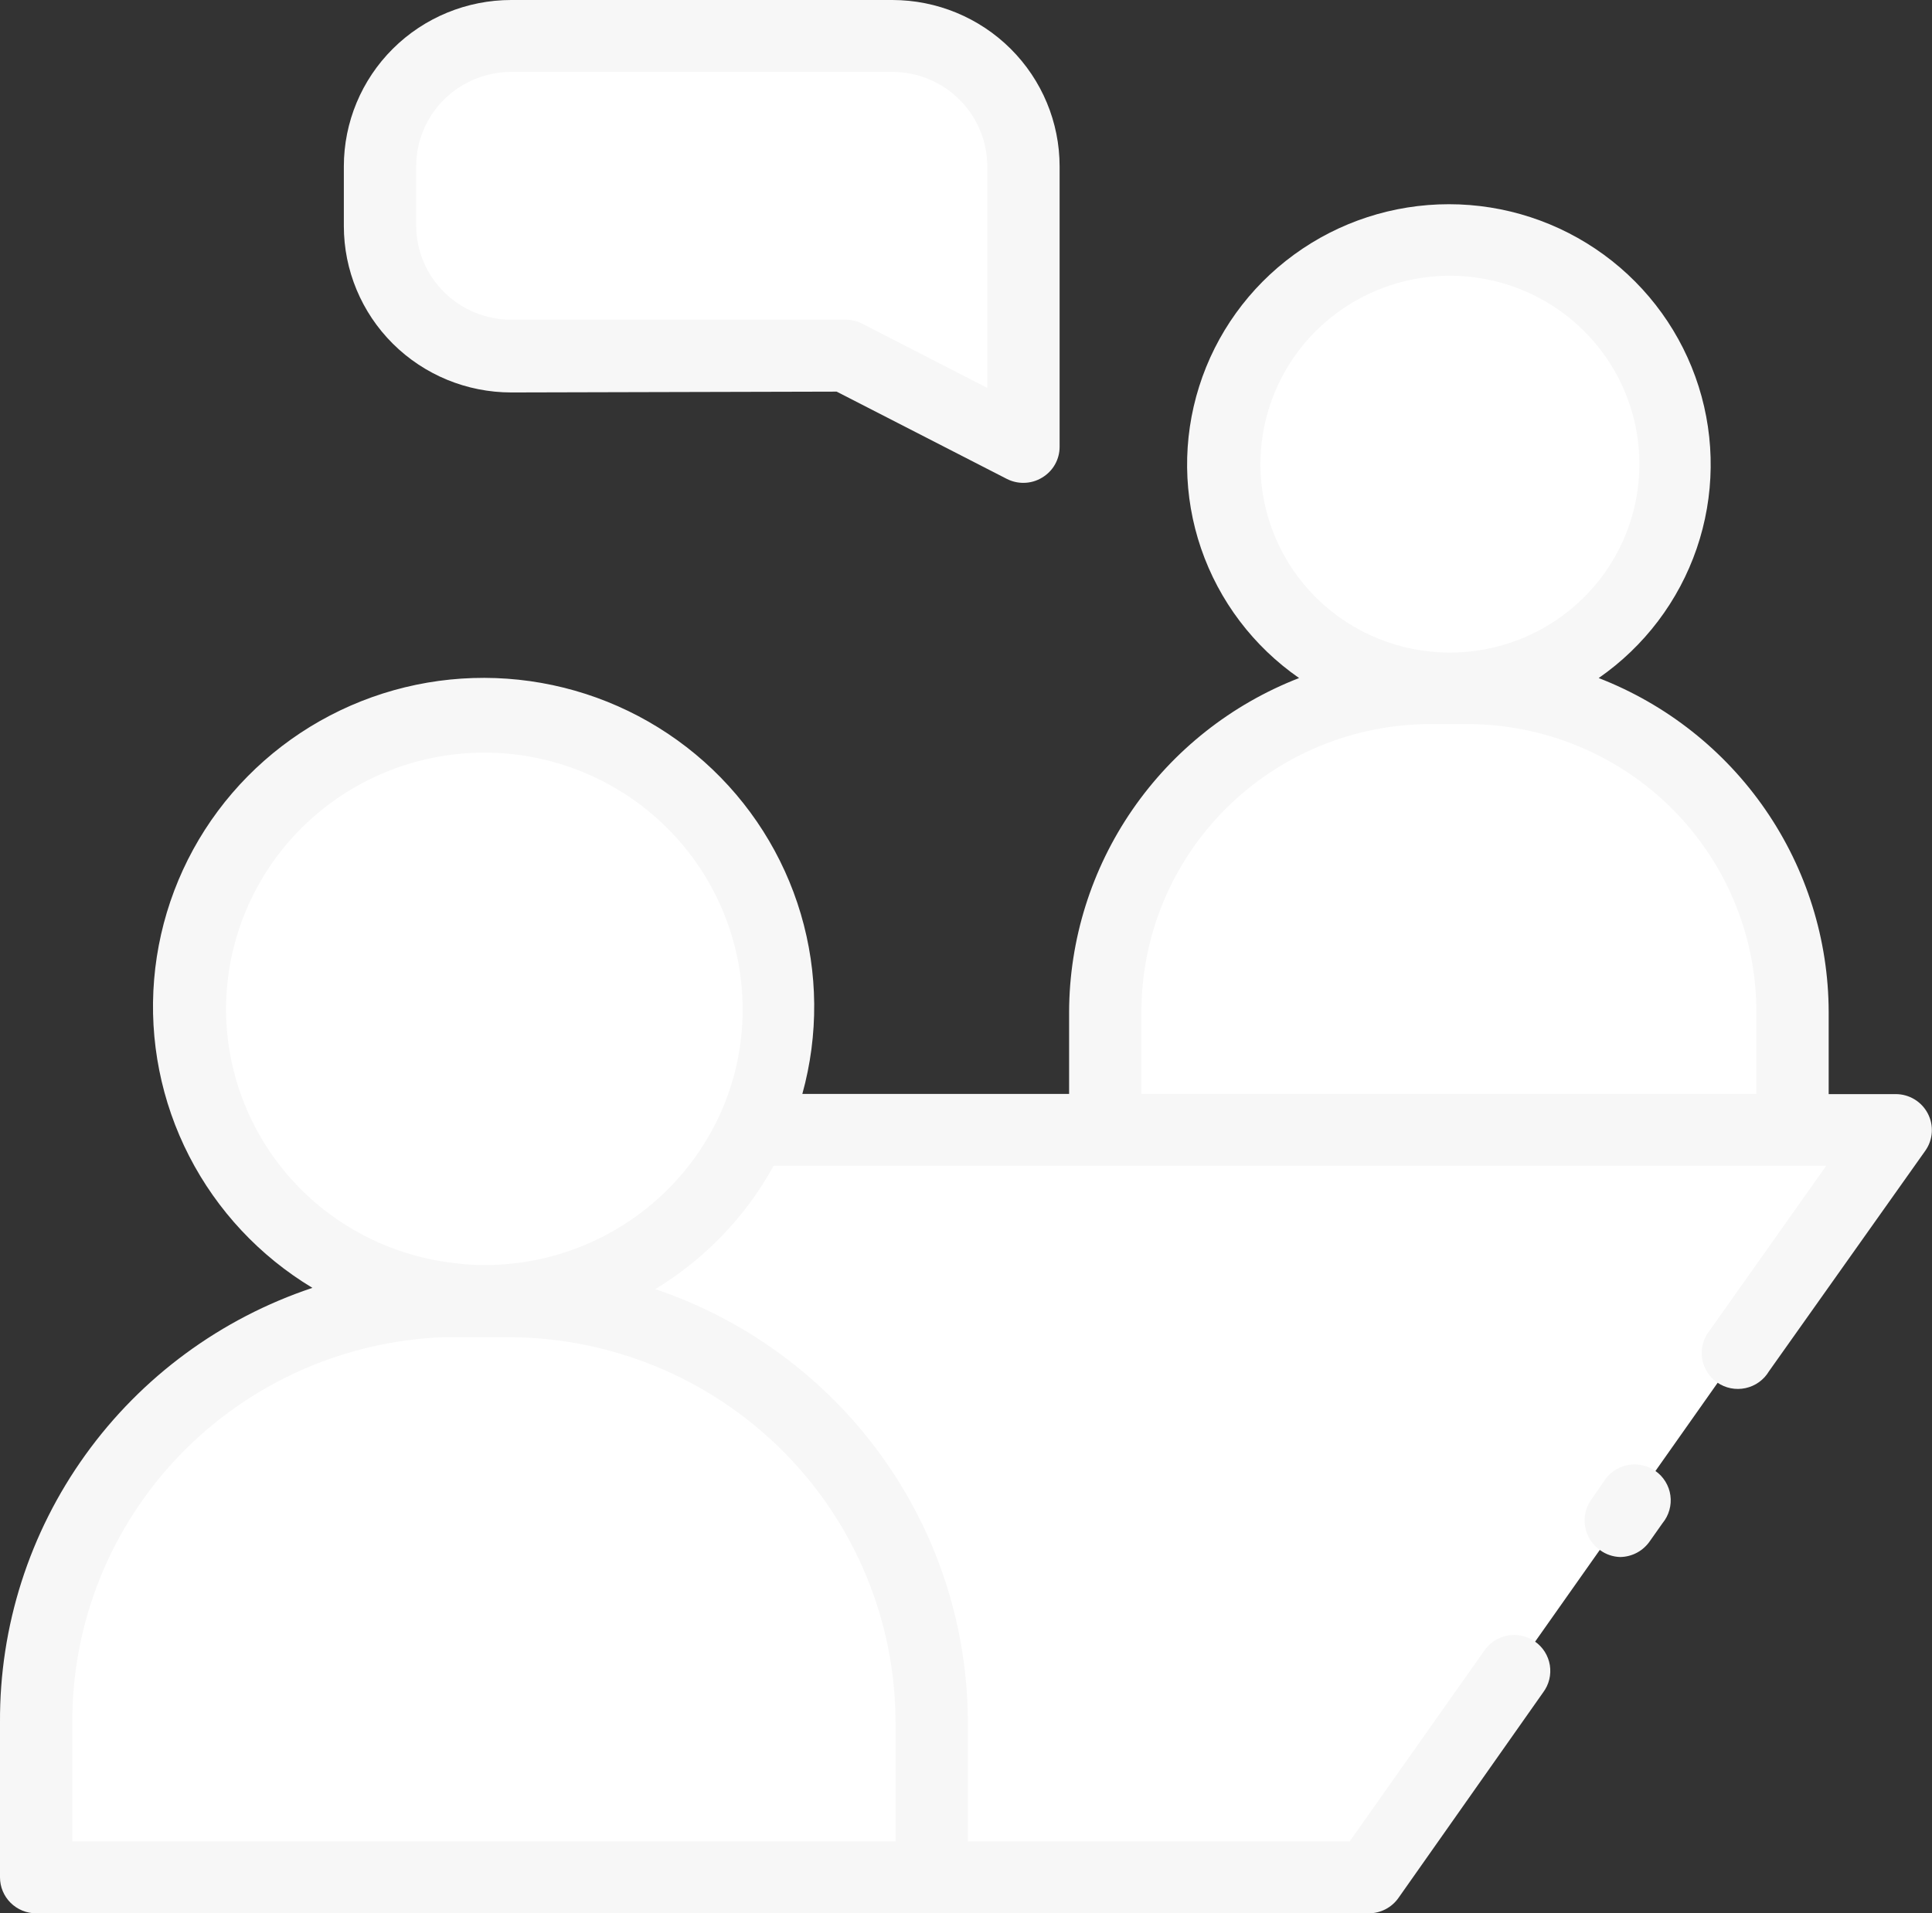
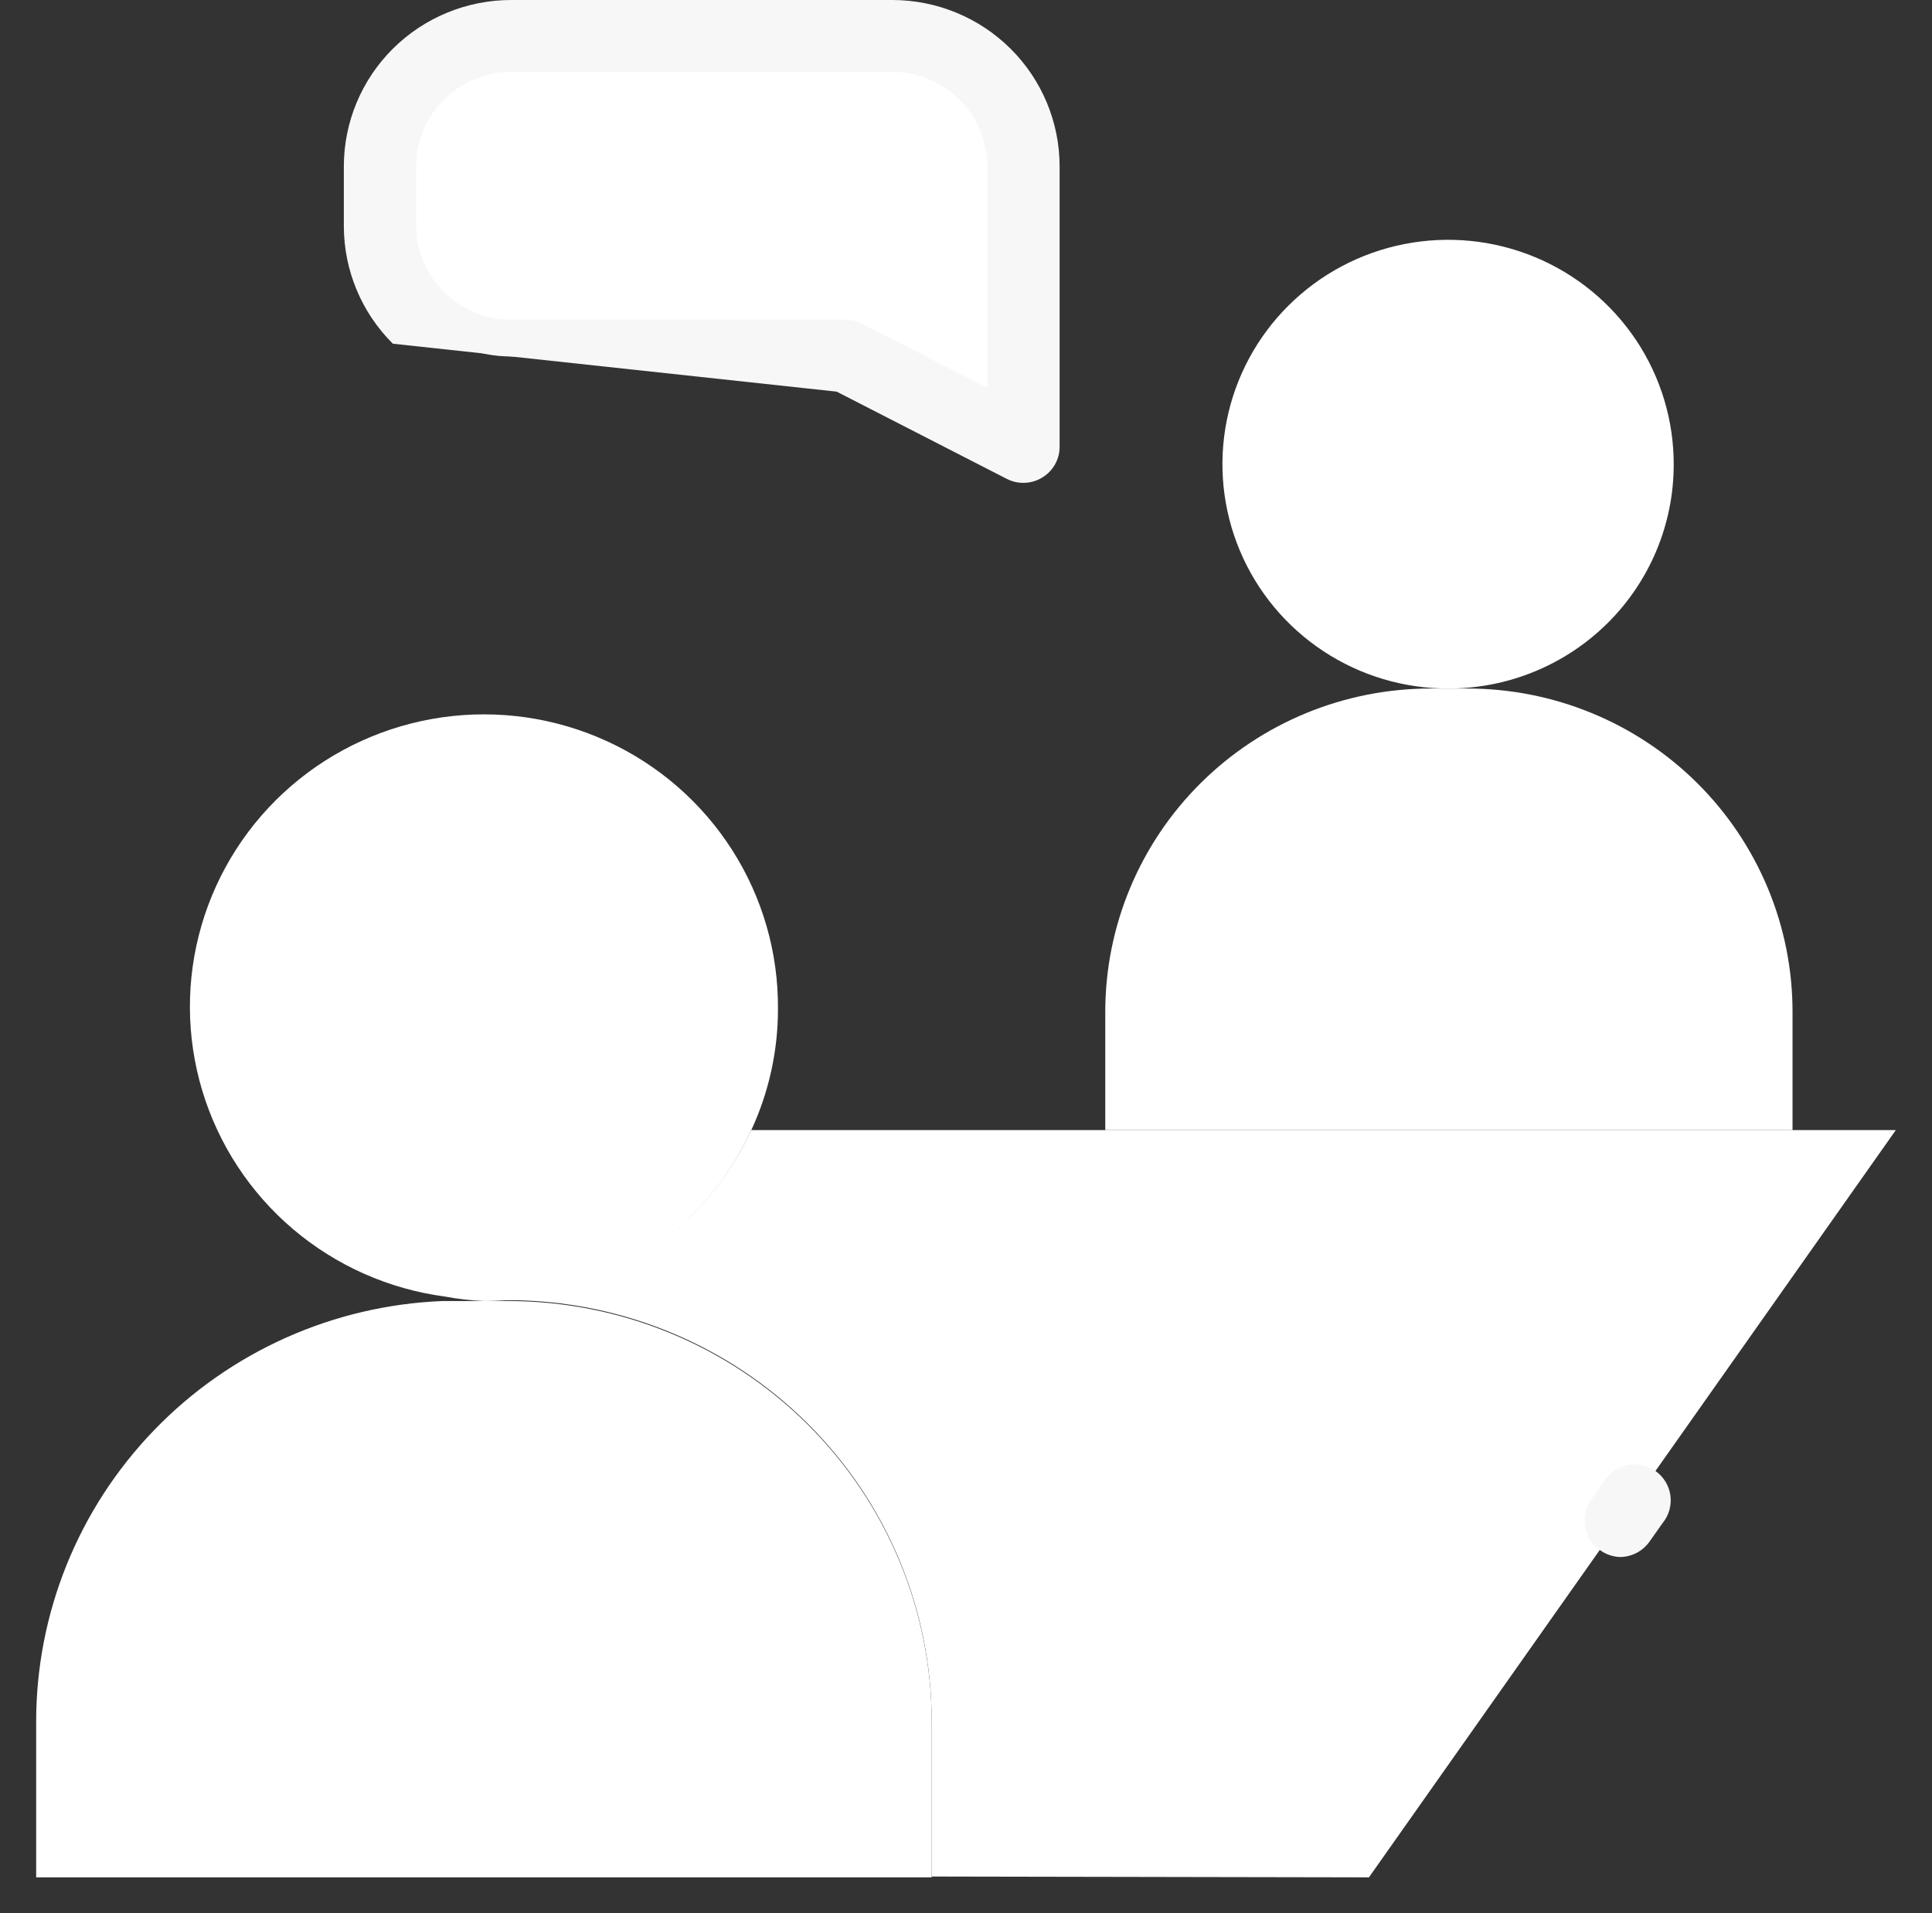
<svg xmlns="http://www.w3.org/2000/svg" width="106" height="105" viewBox="0 0 106 105" fill="none">
  <rect x="0" y="0" width="106" height="105" fill="#333333" stroke="none" />
  <g clip-path="url(#clip0_1999_10938)">
    <path d="M27.877 71.398H25.224H24.284C18.283 71.638 12.609 74.178 8.452 78.488C4.294 82.798 1.976 88.541 1.984 94.514V103.027H51.118V94.514C51.118 91.478 50.517 88.472 49.349 85.668C48.181 82.863 46.469 80.315 44.311 78.169C42.153 76.022 39.591 74.32 36.771 73.158C33.952 71.996 30.929 71.398 27.877 71.398Z" fill="white" />
    <path d="M26.551 71.4C29.644 71.402 32.671 70.518 35.273 68.854C37.874 67.191 39.939 64.818 41.221 62.018C42.187 59.932 42.686 57.662 42.683 55.366C42.706 52.278 41.833 49.25 40.168 46.644C38.503 44.038 36.118 41.965 33.298 40.674C30.479 39.383 27.344 38.928 24.271 39.364C21.198 39.801 18.317 41.11 15.973 43.134C13.629 45.159 11.923 47.813 11.058 50.778C10.193 53.743 10.207 56.894 11.097 59.851C11.987 62.809 13.717 65.448 16.078 67.453C18.439 69.457 21.331 70.742 24.408 71.152C25.116 71.286 25.832 71.369 26.551 71.4Z" fill="white" />
    <path d="M80.492 37.785H78.485C73.755 37.785 69.218 39.654 65.872 42.98C62.526 46.305 60.644 50.817 60.641 55.522V62.017H98.348V55.522C98.348 53.191 97.886 50.883 96.988 48.729C96.09 46.576 94.775 44.62 93.117 42.972C91.458 41.325 89.49 40.019 87.323 39.129C85.157 38.239 82.836 37.782 80.492 37.785Z" fill="white" />
    <path d="M91.829 25.518C91.838 23.079 91.118 20.692 89.762 18.661C88.405 16.629 86.472 15.044 84.208 14.106C81.944 13.168 79.451 12.921 77.045 13.395C74.639 13.868 72.429 15.042 70.695 16.767C68.961 18.491 67.781 20.689 67.305 23.082C66.829 25.475 67.078 27.954 68.02 30.206C68.963 32.458 70.557 34.38 72.6 35.73C74.642 37.08 77.042 37.795 79.495 37.786C82.764 37.78 85.898 36.486 88.21 34.187C90.522 31.887 91.823 28.77 91.829 25.518Z" fill="white" />
    <path d="M46.391 19.518L56.152 24.524V9.133C56.153 8.193 55.968 7.262 55.608 6.394C55.247 5.525 54.718 4.736 54.05 4.07C53.383 3.405 52.59 2.878 51.717 2.518C50.845 2.158 49.909 1.973 48.964 1.973H28.048C26.138 1.973 24.307 2.727 22.957 4.07C21.607 5.413 20.849 7.234 20.849 9.133V12.403C20.849 14.302 21.607 16.123 22.957 17.466C24.307 18.808 26.138 19.563 28.048 19.563L46.391 19.518Z" fill="white" />
    <path d="M75.107 103.026L104.016 62.016H41.221C39.933 64.806 37.865 67.17 35.264 68.826C32.663 70.481 29.639 71.358 26.551 71.352H27.878C34.041 71.352 39.953 73.787 44.311 78.122C48.67 82.457 51.118 88.337 51.118 94.467V102.981L75.107 103.026Z" fill="white" />
-     <path d="M45.903 21.492L55.245 26.284C55.526 26.426 55.837 26.5 56.152 26.498C56.517 26.498 56.874 26.397 57.184 26.205C57.474 26.03 57.715 25.784 57.882 25.489C58.048 25.195 58.136 24.863 58.136 24.525V9.133C58.136 6.713 57.17 4.392 55.45 2.679C53.73 0.967 51.398 0.003 48.964 0L28.048 0C25.612 0 23.276 0.962 21.554 2.675C19.832 4.388 18.865 6.711 18.865 9.133V12.403C18.865 14.826 19.832 17.149 21.554 18.862C23.276 20.575 25.612 21.537 28.048 21.537L45.903 21.492ZM22.833 12.403V9.133C22.833 7.758 23.382 6.438 24.36 5.466C25.338 4.493 26.665 3.947 28.048 3.947H48.964C50.345 3.95 51.669 4.497 52.644 5.47C53.62 6.442 54.168 7.76 54.168 9.133V21.289L47.298 17.759C47.017 17.616 46.706 17.542 46.391 17.545H28.048C26.672 17.545 25.353 17.005 24.376 16.042C23.399 15.079 22.845 13.771 22.833 12.403Z" fill="#F7F7F7" />
+     <path d="M45.903 21.492L55.245 26.284C55.526 26.426 55.837 26.5 56.152 26.498C56.517 26.498 56.874 26.397 57.184 26.205C57.474 26.03 57.715 25.784 57.882 25.489C58.048 25.195 58.136 24.863 58.136 24.525V9.133C58.136 6.713 57.17 4.392 55.45 2.679C53.73 0.967 51.398 0.003 48.964 0L28.048 0C25.612 0 23.276 0.962 21.554 2.675C19.832 4.388 18.865 6.711 18.865 9.133V12.403C18.865 14.826 19.832 17.149 21.554 18.862L45.903 21.492ZM22.833 12.403V9.133C22.833 7.758 23.382 6.438 24.36 5.466C25.338 4.493 26.665 3.947 28.048 3.947H48.964C50.345 3.95 51.669 4.497 52.644 5.47C53.62 6.442 54.168 7.76 54.168 9.133V21.289L47.298 17.759C47.017 17.616 46.706 17.542 46.391 17.545H28.048C26.672 17.545 25.353 17.005 24.376 16.042C23.399 15.079 22.845 13.771 22.833 12.403Z" fill="#F7F7F7" />
    <path d="M88.893 85.447C89.216 85.442 89.533 85.36 89.817 85.207C90.102 85.053 90.344 84.834 90.525 84.568L91.217 83.587C91.39 83.376 91.517 83.133 91.591 82.871C91.665 82.61 91.684 82.336 91.647 82.067C91.61 81.797 91.517 81.539 91.374 81.307C91.232 81.075 91.043 80.875 90.819 80.719C90.595 80.564 90.341 80.456 90.073 80.402C89.805 80.349 89.529 80.35 89.262 80.408C88.995 80.465 88.743 80.577 88.521 80.736C88.3 80.895 88.114 81.098 87.974 81.332L87.294 82.312C86.994 82.743 86.877 83.273 86.969 83.788C87.06 84.303 87.352 84.762 87.782 85.064C88.103 85.302 88.492 85.436 88.893 85.447Z" fill="#F7F7F7" />
-     <path d="M-0 94.513V103.026C-0 103.55 0.209 104.052 0.581 104.422C0.953 104.792 1.458 105 1.984 105H75.107C75.425 104.999 75.739 104.921 76.021 104.774C76.303 104.627 76.546 104.414 76.728 104.154L84.664 92.878C84.823 92.666 84.938 92.425 85.001 92.168C85.064 91.911 85.075 91.644 85.033 91.382C84.99 91.121 84.895 90.871 84.754 90.647C84.612 90.423 84.427 90.23 84.208 90.079C83.99 89.927 83.744 89.821 83.483 89.767C83.223 89.712 82.954 89.71 82.693 89.761C82.432 89.812 82.184 89.914 81.964 90.062C81.743 90.21 81.555 90.401 81.41 90.623L74.052 101.053H53.102V94.513C53.093 89.267 51.435 84.154 48.359 79.892C45.283 75.629 40.944 72.431 35.949 70.744C38.675 69.096 40.916 66.762 42.445 63.978H100.195L93.813 72.999C93.64 73.209 93.512 73.453 93.438 73.714C93.364 73.976 93.345 74.25 93.382 74.519C93.42 74.788 93.513 75.047 93.655 75.279C93.798 75.51 93.987 75.711 94.211 75.866C94.435 76.022 94.689 76.13 94.956 76.184C95.224 76.237 95.5 76.235 95.767 76.178C96.034 76.12 96.287 76.009 96.508 75.85C96.73 75.691 96.916 75.488 97.055 75.254L105.637 63.144C105.844 62.849 105.966 62.503 105.989 62.143C106.012 61.784 105.936 61.425 105.769 61.106C105.602 60.787 105.351 60.519 105.042 60.331C104.733 60.144 104.378 60.044 104.016 60.043H100.331V55.533C100.322 51.572 99.113 47.705 96.862 44.437C94.612 41.169 91.424 38.65 87.713 37.21C90.22 35.47 92.104 32.98 93.09 30.102C94.076 27.225 94.114 24.109 93.197 21.209C92.28 18.308 90.457 15.774 87.993 13.976C85.528 12.177 82.551 11.207 79.494 11.207C76.437 11.207 73.46 12.177 70.996 13.976C68.531 15.774 66.708 18.308 65.792 21.209C64.875 24.109 64.912 27.225 65.898 30.102C66.885 32.98 68.768 35.47 71.275 37.21C67.567 38.651 64.382 41.168 62.131 44.434C59.881 47.699 58.67 51.563 58.657 55.522V60.032H44.021C44.917 56.796 44.888 53.375 43.936 50.154C42.984 46.934 41.148 44.041 38.634 41.801C36.12 39.562 33.027 38.065 29.704 37.478C26.381 36.891 22.959 37.238 19.823 38.48C16.688 39.722 13.963 41.809 11.954 44.507C9.946 47.205 8.735 50.407 8.456 53.752C8.177 57.097 8.843 60.454 10.377 63.444C11.911 66.433 14.254 68.938 17.141 70.676C12.125 72.35 7.768 75.554 4.69 79.834C1.612 84.114 -0.029 89.251 -0 94.513ZM69.155 25.517C69.146 23.47 69.748 21.466 70.885 19.76C72.022 18.054 73.642 16.721 75.541 15.932C77.44 15.142 79.531 14.931 81.551 15.325C83.571 15.719 85.427 16.7 86.886 18.144C88.344 19.588 89.339 21.431 89.744 23.438C90.148 25.445 89.945 27.526 89.16 29.418C88.374 31.31 87.042 32.928 85.331 34.066C83.621 35.204 81.609 35.812 79.551 35.812C76.801 35.815 74.162 34.732 72.213 32.802C70.264 30.872 69.164 28.252 69.155 25.517ZM62.625 55.522C62.625 51.335 64.297 47.32 67.274 44.359C70.25 41.399 74.287 39.736 78.497 39.736H80.492C84.701 39.736 88.738 41.399 91.715 44.359C94.691 47.32 96.364 51.335 96.364 55.522V60.032H62.625V55.522ZM12.402 55.398C12.402 51.659 13.896 48.074 16.553 45.431C19.211 42.788 22.815 41.303 26.574 41.303C30.332 41.303 33.937 42.788 36.594 45.431C39.252 48.074 40.745 51.659 40.745 55.398C40.75 57.414 40.312 59.407 39.464 61.238C38.328 63.682 36.513 65.751 34.233 67.202C31.953 68.652 29.303 69.424 26.596 69.425C25.966 69.427 25.337 69.381 24.714 69.289C21.317 68.854 18.194 67.205 15.929 64.649C13.664 62.093 12.41 58.805 12.402 55.398ZM24.352 73.382H27.877C33.511 73.388 38.913 75.616 42.897 79.577C46.882 83.539 49.125 88.91 49.134 94.513V101.053H3.968V94.513C3.949 89.05 6.064 83.793 9.867 79.851C13.67 75.909 18.863 73.59 24.352 73.382Z" fill="#F7F7F7" />
  </g>
  <defs>
    <clipPath id="clip0_1999_10938">
      <rect width="106" height="105" fill="white" />
    </clipPath>
  </defs>
</svg>